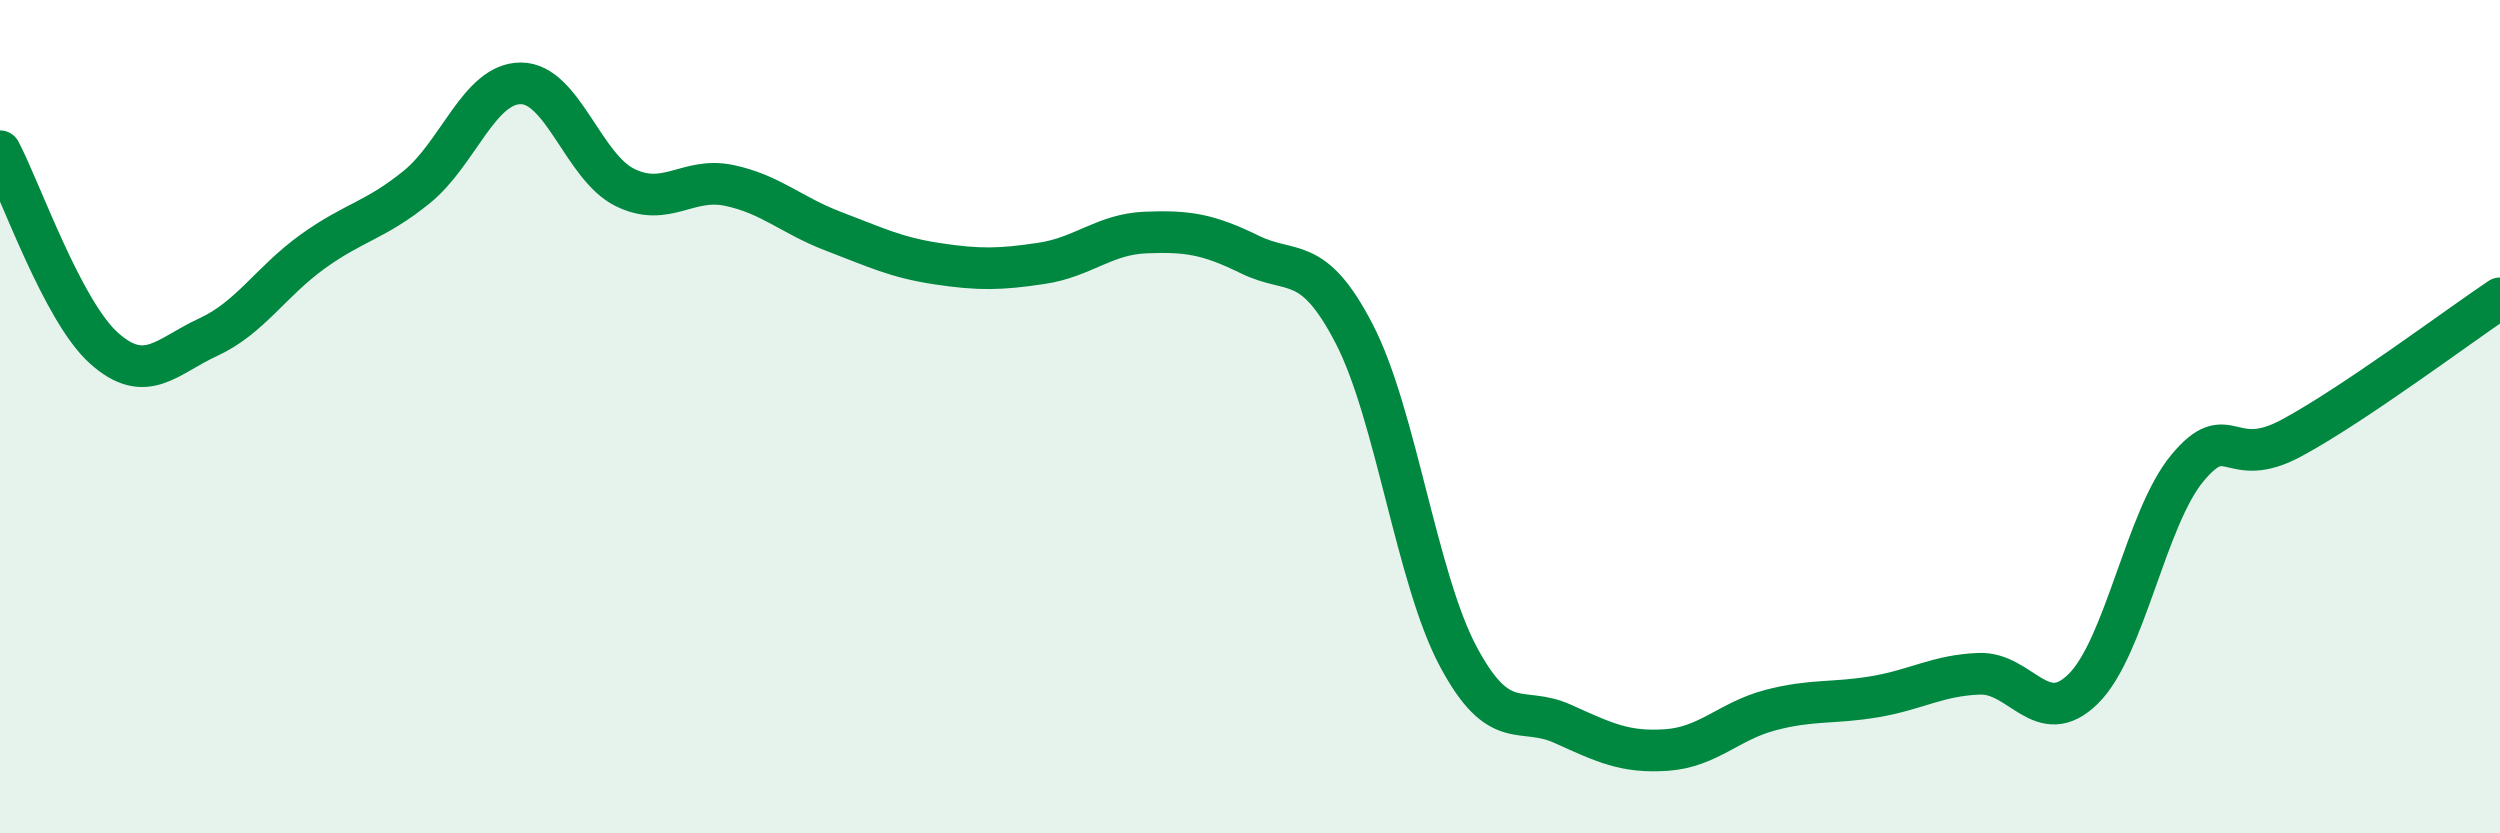
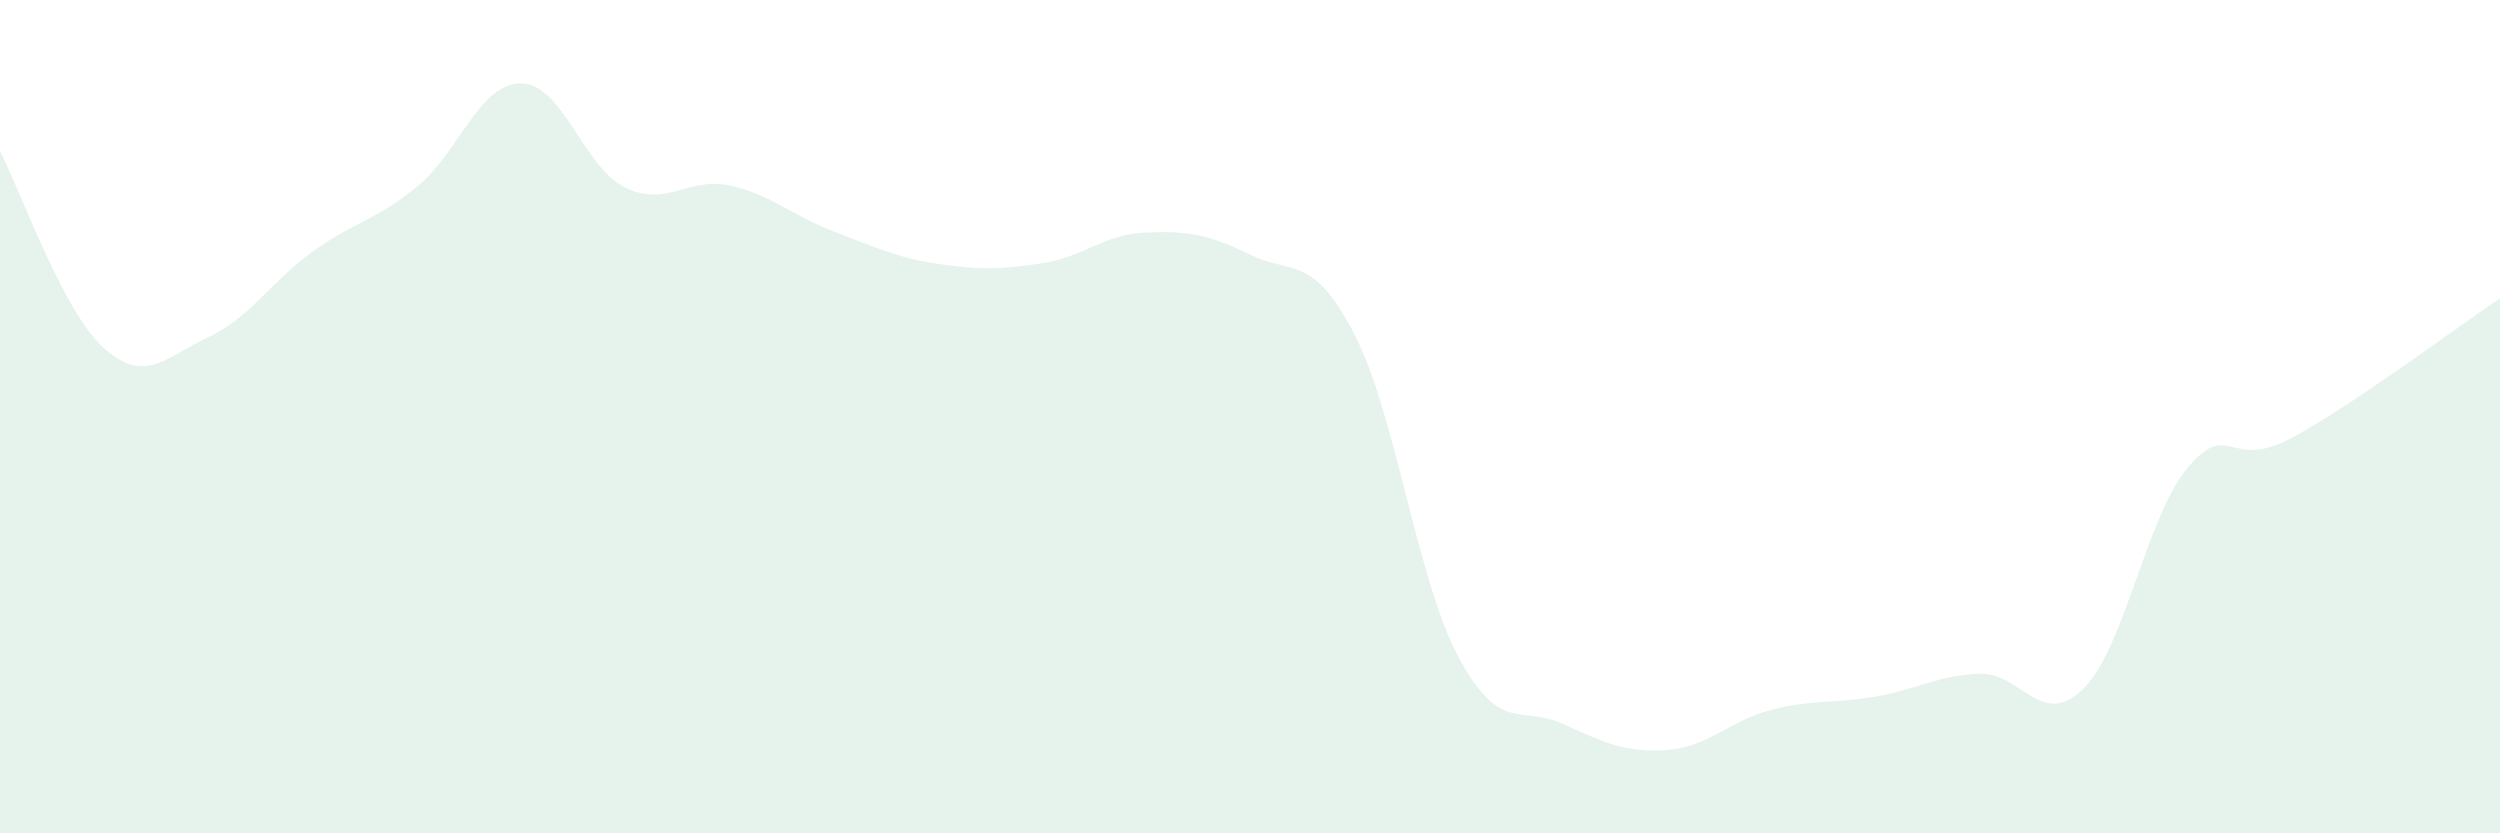
<svg xmlns="http://www.w3.org/2000/svg" width="60" height="20" viewBox="0 0 60 20">
  <path d="M 0,3.63 C 0.5,4.58 1.5,7.47 2.5,8.36 C 3.5,9.25 4,8.55 5,8.09 C 6,7.63 6.5,6.76 7.5,6.04 C 8.5,5.32 9,5.3 10,4.49 C 11,3.68 11.5,2 12.5,2 C 13.5,2 14,4.01 15,4.5 C 16,4.99 16.5,4.24 17.5,4.45 C 18.5,4.66 19,5.17 20,5.55 C 21,5.93 21.5,6.18 22.5,6.33 C 23.5,6.48 24,6.47 25,6.32 C 26,6.17 26.5,5.62 27.5,5.58 C 28.5,5.54 29,5.62 30,6.11 C 31,6.6 31.5,6.08 32.5,8.01 C 33.5,9.94 34,13.89 35,15.76 C 36,17.63 36.5,16.92 37.5,17.37 C 38.5,17.82 39,18.07 40,18 C 41,17.93 41.5,17.3 42.5,17.04 C 43.5,16.78 44,16.89 45,16.72 C 46,16.55 46.5,16.21 47.5,16.17 C 48.5,16.13 49,17.52 50,16.53 C 51,15.54 51.5,12.43 52.5,11.23 C 53.5,10.03 53.5,11.32 55,10.51 C 56.5,9.7 59,7.83 60,7.16L60 20L0 20Z" fill="#008740" opacity="0.1" stroke-linecap="round" stroke-linejoin="round" />
-   <path d="M 0,3.63 C 0.5,4.58 1.5,7.47 2.5,8.36 C 3.5,9.25 4,8.55 5,8.09 C 6,7.63 6.5,6.76 7.5,6.04 C 8.5,5.32 9,5.3 10,4.49 C 11,3.68 11.5,2 12.5,2 C 13.5,2 14,4.01 15,4.5 C 16,4.99 16.5,4.24 17.5,4.45 C 18.5,4.66 19,5.17 20,5.55 C 21,5.93 21.5,6.18 22.5,6.33 C 23.5,6.48 24,6.47 25,6.32 C 26,6.17 26.5,5.62 27.5,5.58 C 28.5,5.54 29,5.62 30,6.11 C 31,6.6 31.5,6.08 32.5,8.01 C 33.5,9.94 34,13.89 35,15.76 C 36,17.63 36.5,16.92 37.5,17.37 C 38.5,17.82 39,18.07 40,18 C 41,17.93 41.5,17.3 42.5,17.04 C 43.5,16.78 44,16.89 45,16.72 C 46,16.55 46.5,16.21 47.5,16.17 C 48.5,16.13 49,17.52 50,16.53 C 51,15.54 51.5,12.43 52.5,11.23 C 53.5,10.03 53.5,11.32 55,10.51 C 56.5,9.7 59,7.83 60,7.16" stroke="#008740" stroke-width="1" fill="none" stroke-linecap="round" stroke-linejoin="round" />
</svg>